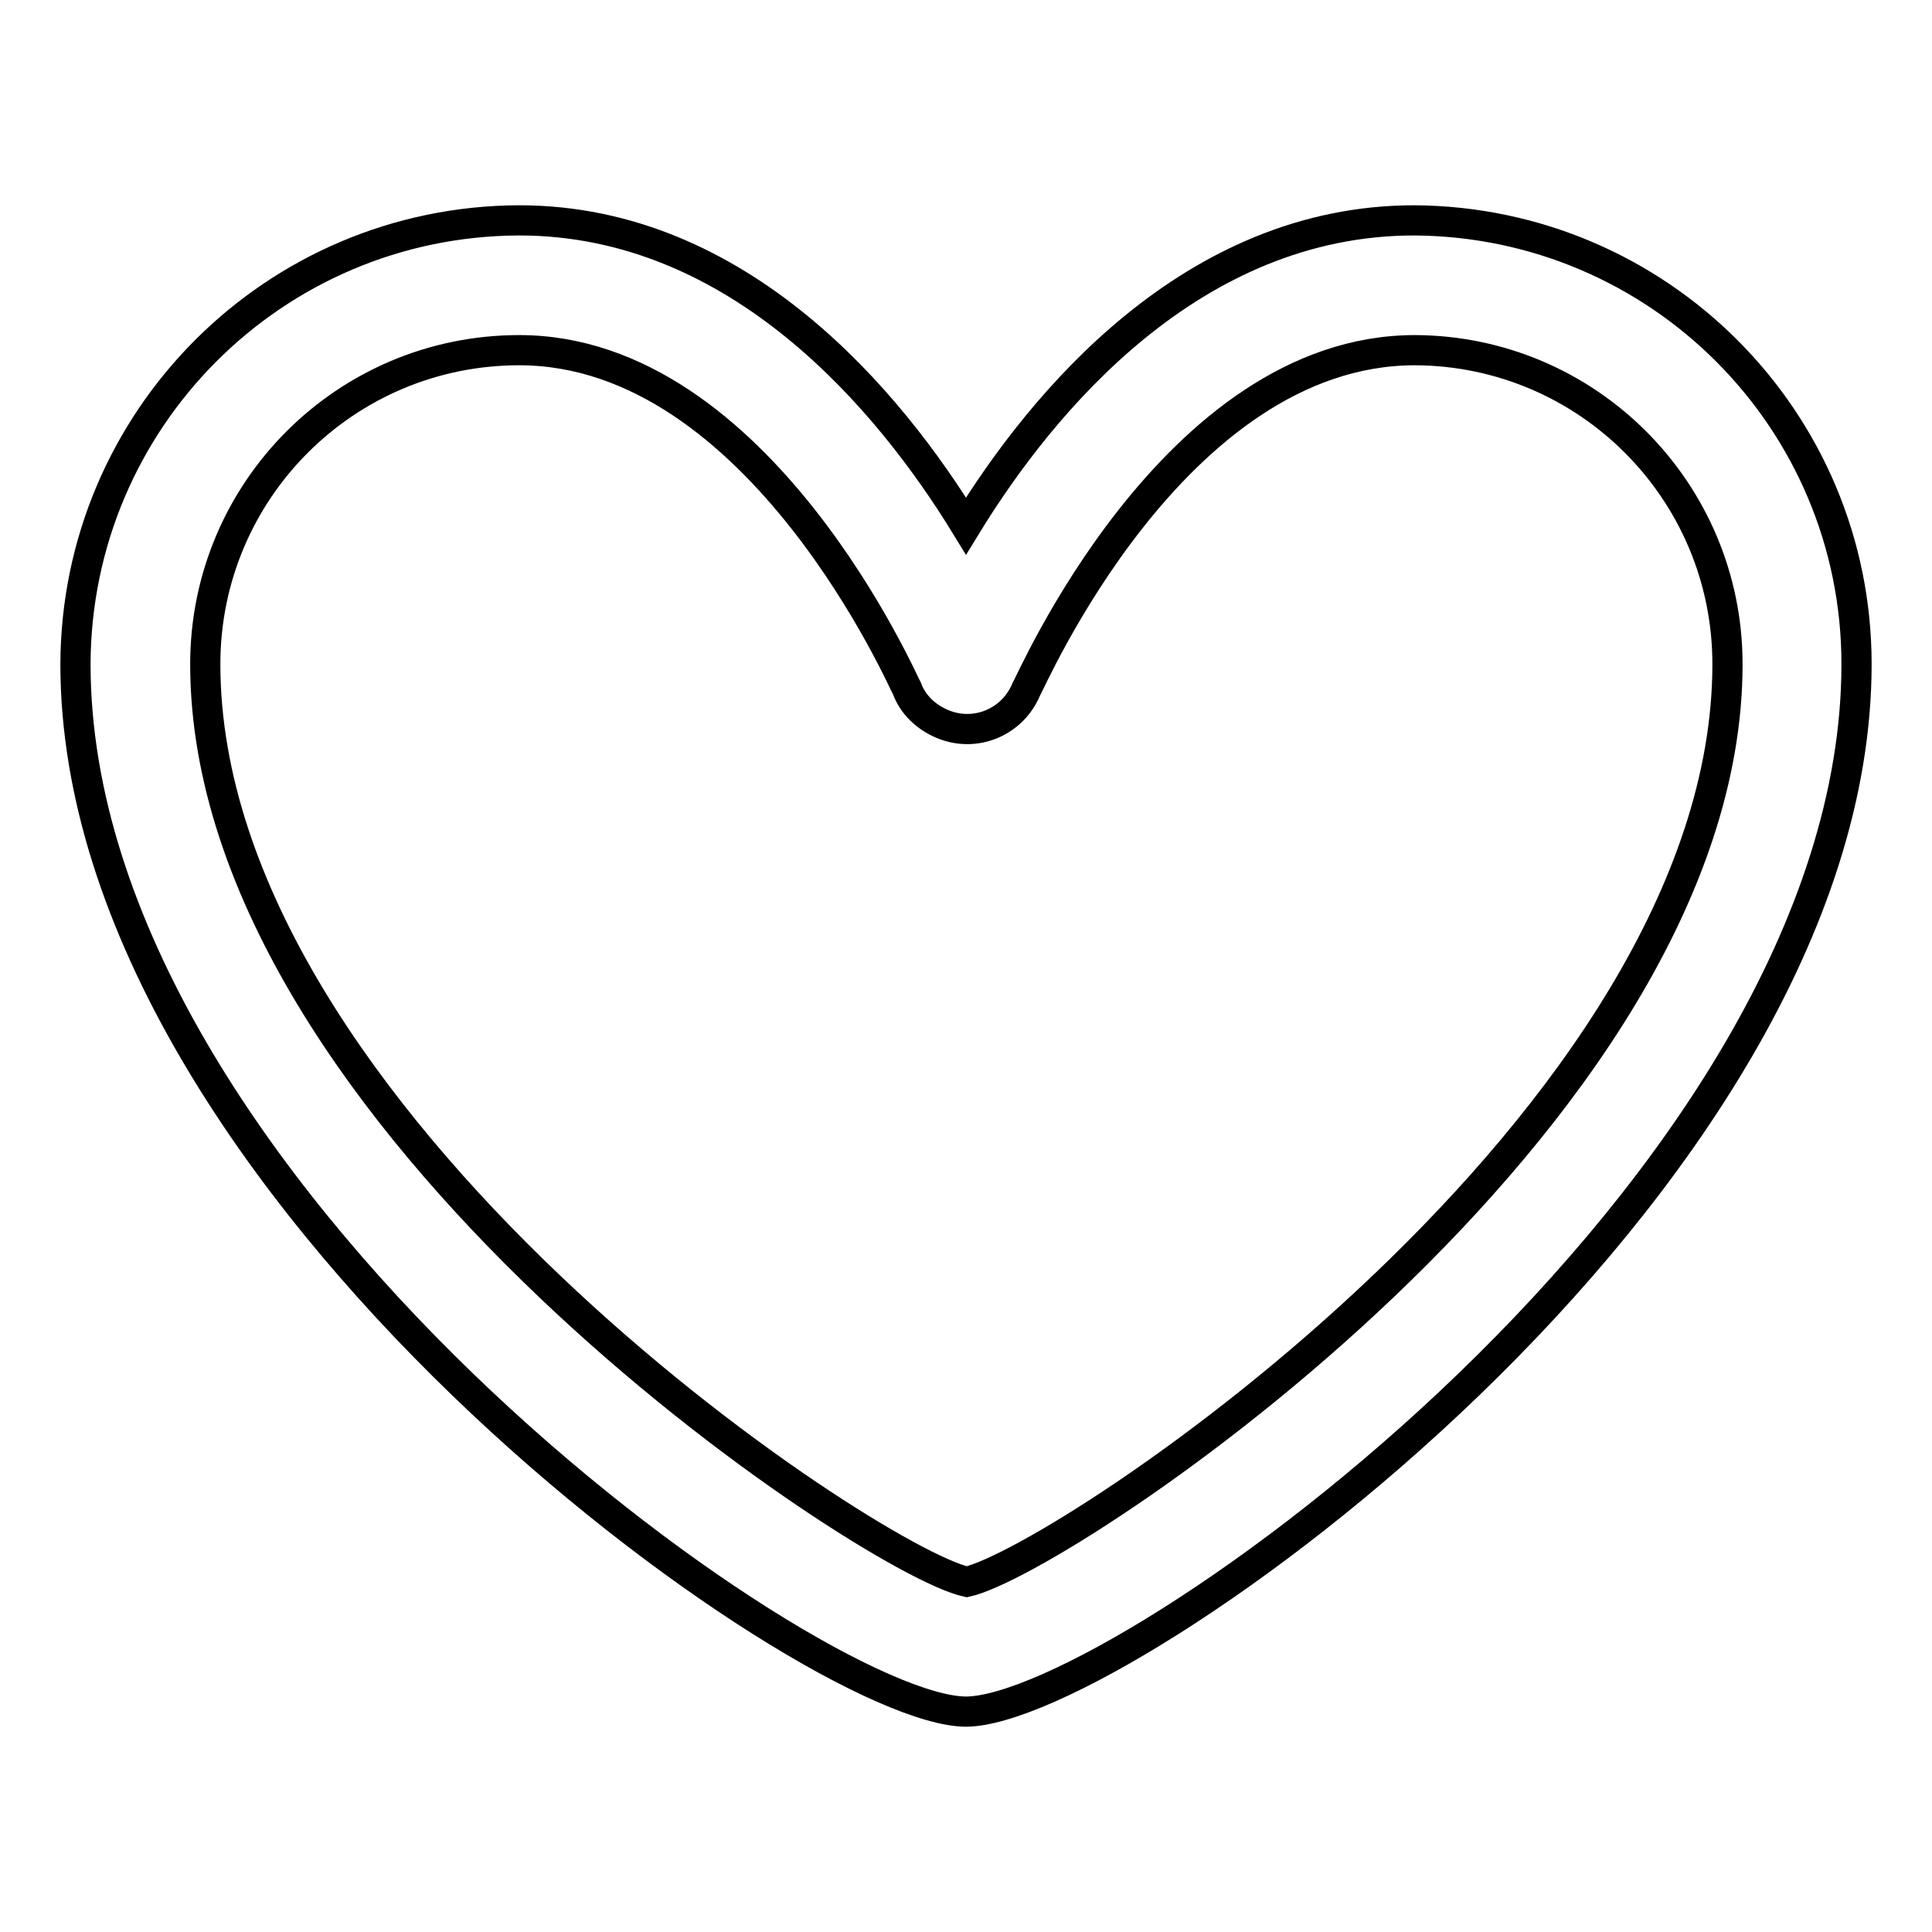
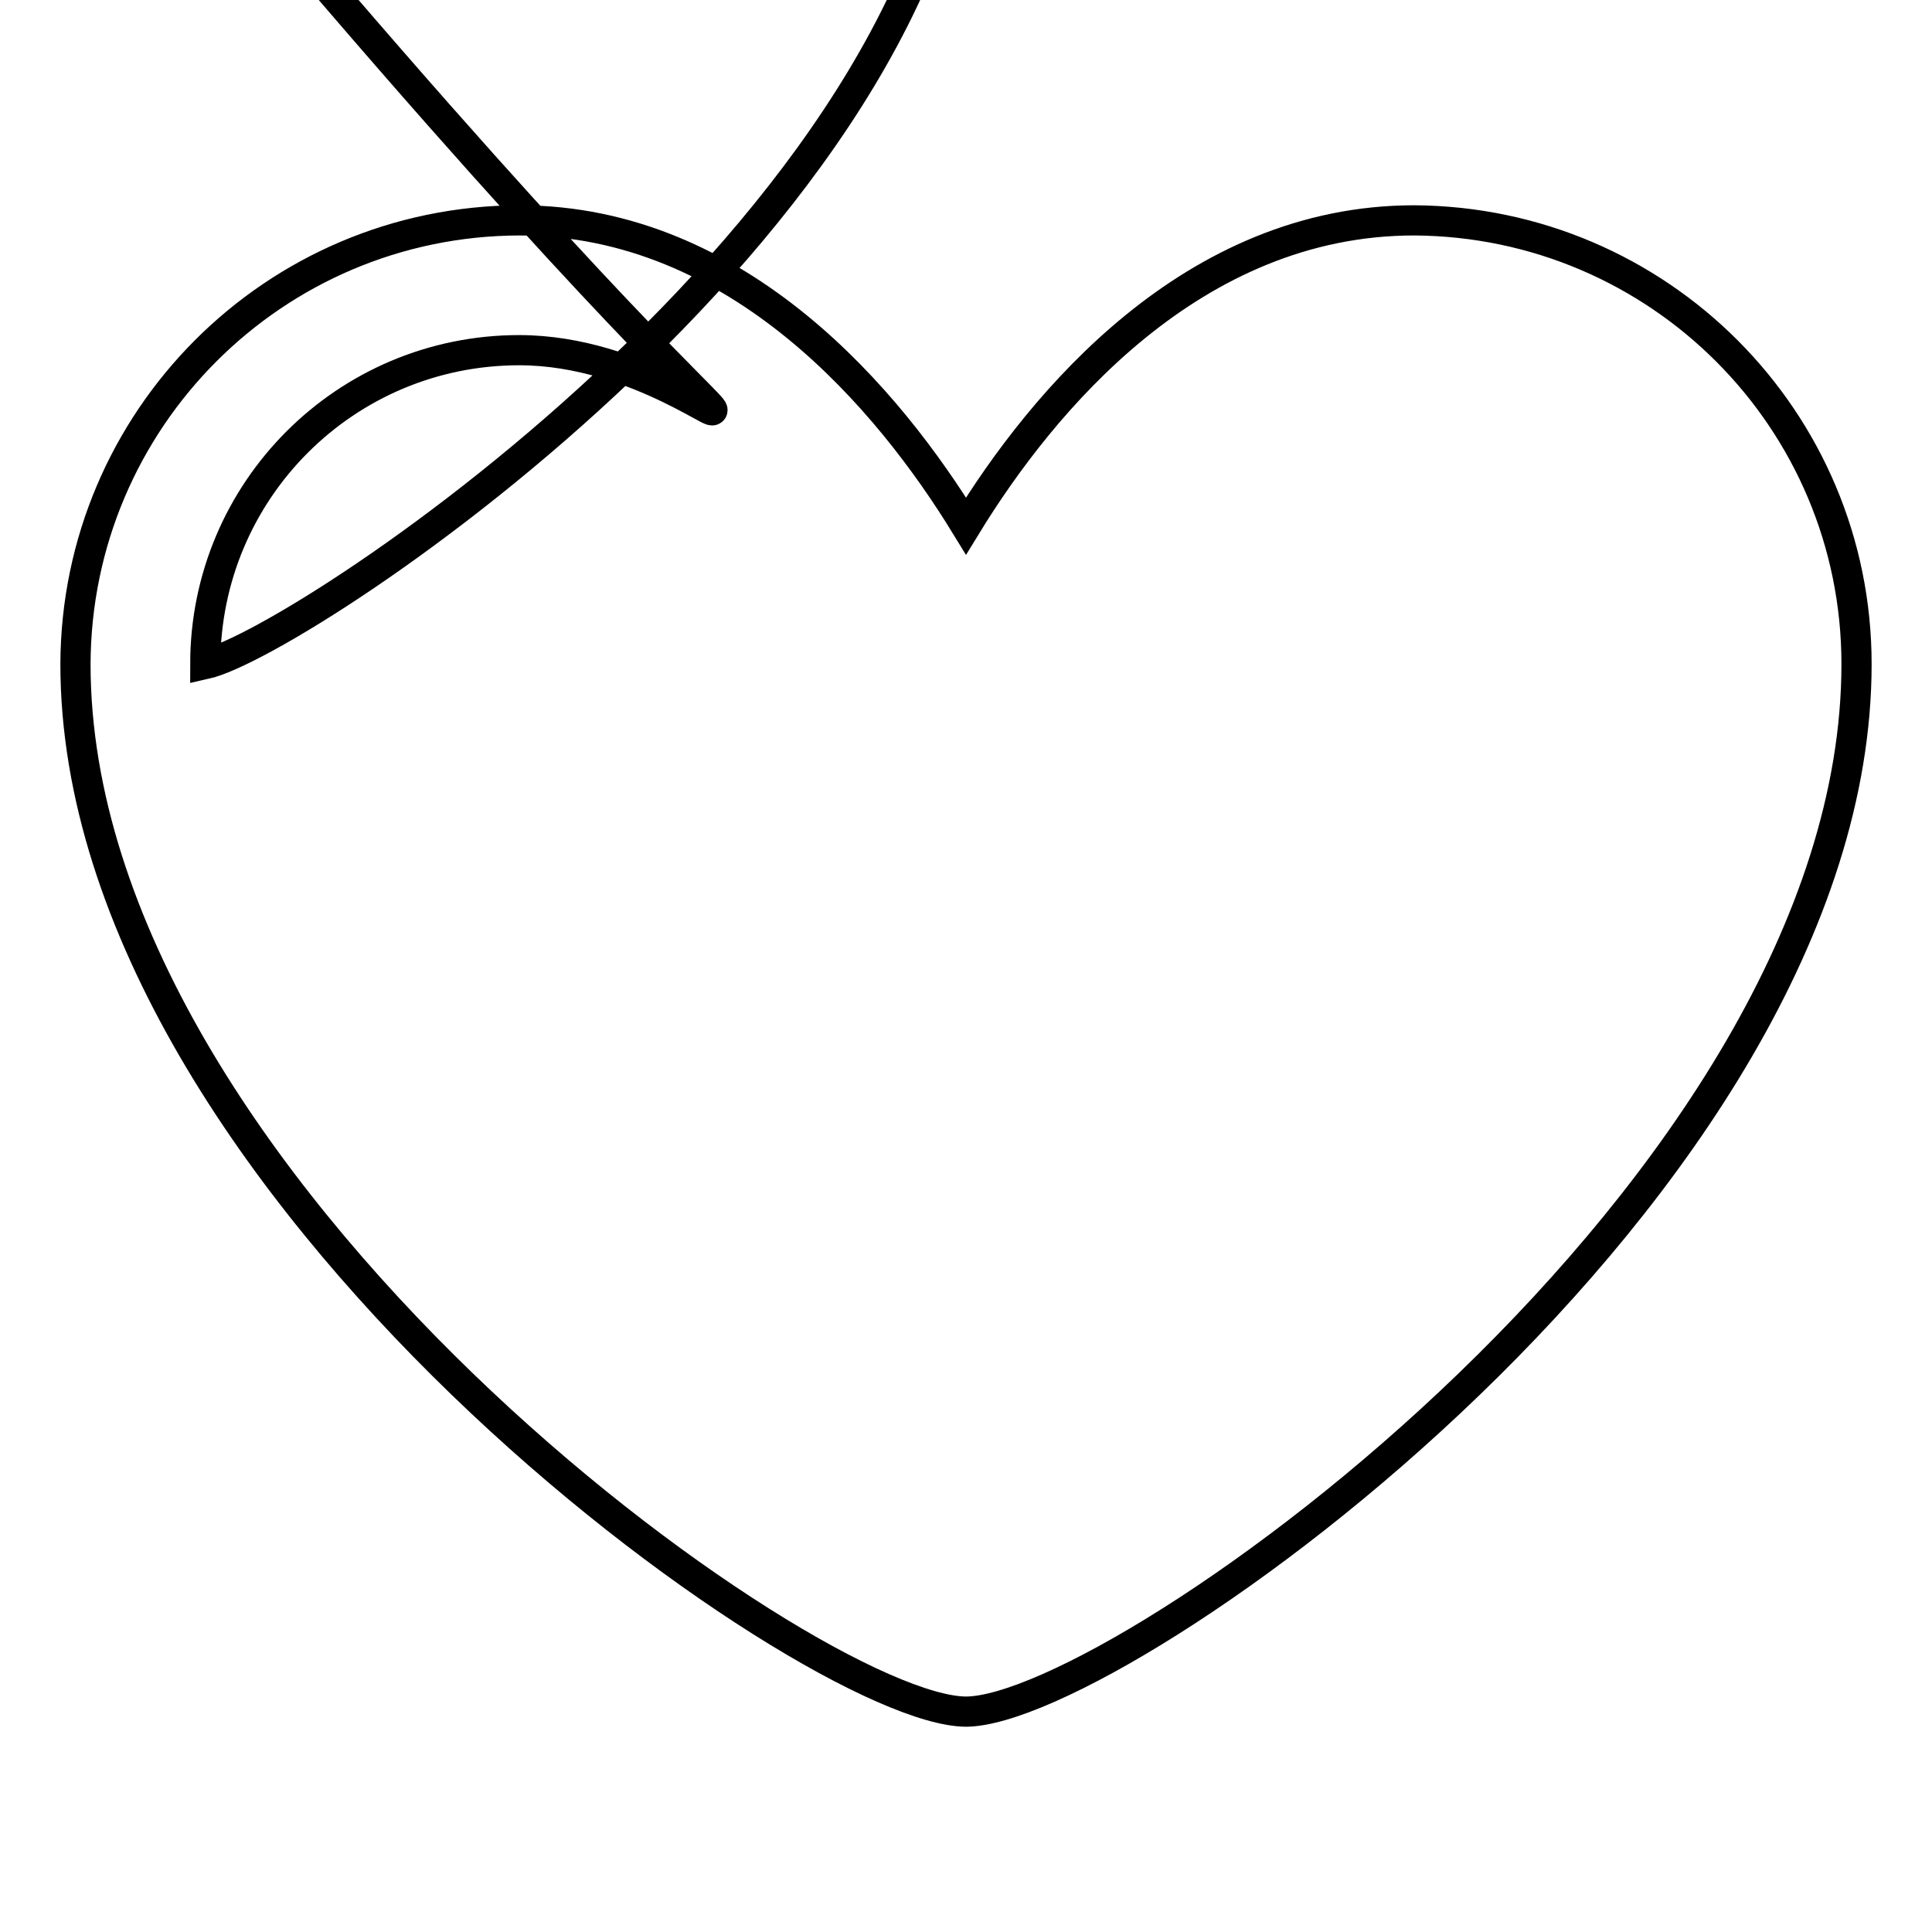
<svg xmlns="http://www.w3.org/2000/svg" version="1.1" x="0px" y="0px" viewBox="0 0 256 256" enable-background="new 0 0 256 256" xml:space="preserve">
  <g>
-     <path stroke-width="4" fill-opacity="0" stroke="#000000" d="M128,226.8C107.3,226.7,10,157.4,10,88c0.1-32.4,26.3-58.7,58.8-58.8c29.2,0,49.1,24,59.2,40.5 c10.1-16.5,30-40.5,59.4-40.5C219.8,29.4,246,55.6,246,88C246,157.4,148.5,226.7,128,226.8z M68.8,46.4c-23,0-41.6,18.6-41.6,41.6 c0,60.4,87.8,118.7,100.9,121.6c13-2.9,100.8-61.2,100.8-121.6c0-22.9-18.5-41.5-41.4-41.6c-32.1,0-51.1,44.5-51.5,44.9 c-1.8,4.4-6.8,6.5-11.2,4.6c-2.1-0.9-3.8-2.5-4.6-4.6C119.9,90.9,100.7,46.4,68.8,46.4z" />
+     <path stroke-width="4" fill-opacity="0" stroke="#000000" d="M128,226.8C107.3,226.7,10,157.4,10,88c0.1-32.4,26.3-58.7,58.8-58.8c29.2,0,49.1,24,59.2,40.5 c10.1-16.5,30-40.5,59.4-40.5C219.8,29.4,246,55.6,246,88C246,157.4,148.5,226.7,128,226.8z M68.8,46.4c-23,0-41.6,18.6-41.6,41.6 c13-2.9,100.8-61.2,100.8-121.6c0-22.9-18.5-41.5-41.4-41.6c-32.1,0-51.1,44.5-51.5,44.9 c-1.8,4.4-6.8,6.5-11.2,4.6c-2.1-0.9-3.8-2.5-4.6-4.6C119.9,90.9,100.7,46.4,68.8,46.4z" />
  </g>
</svg>